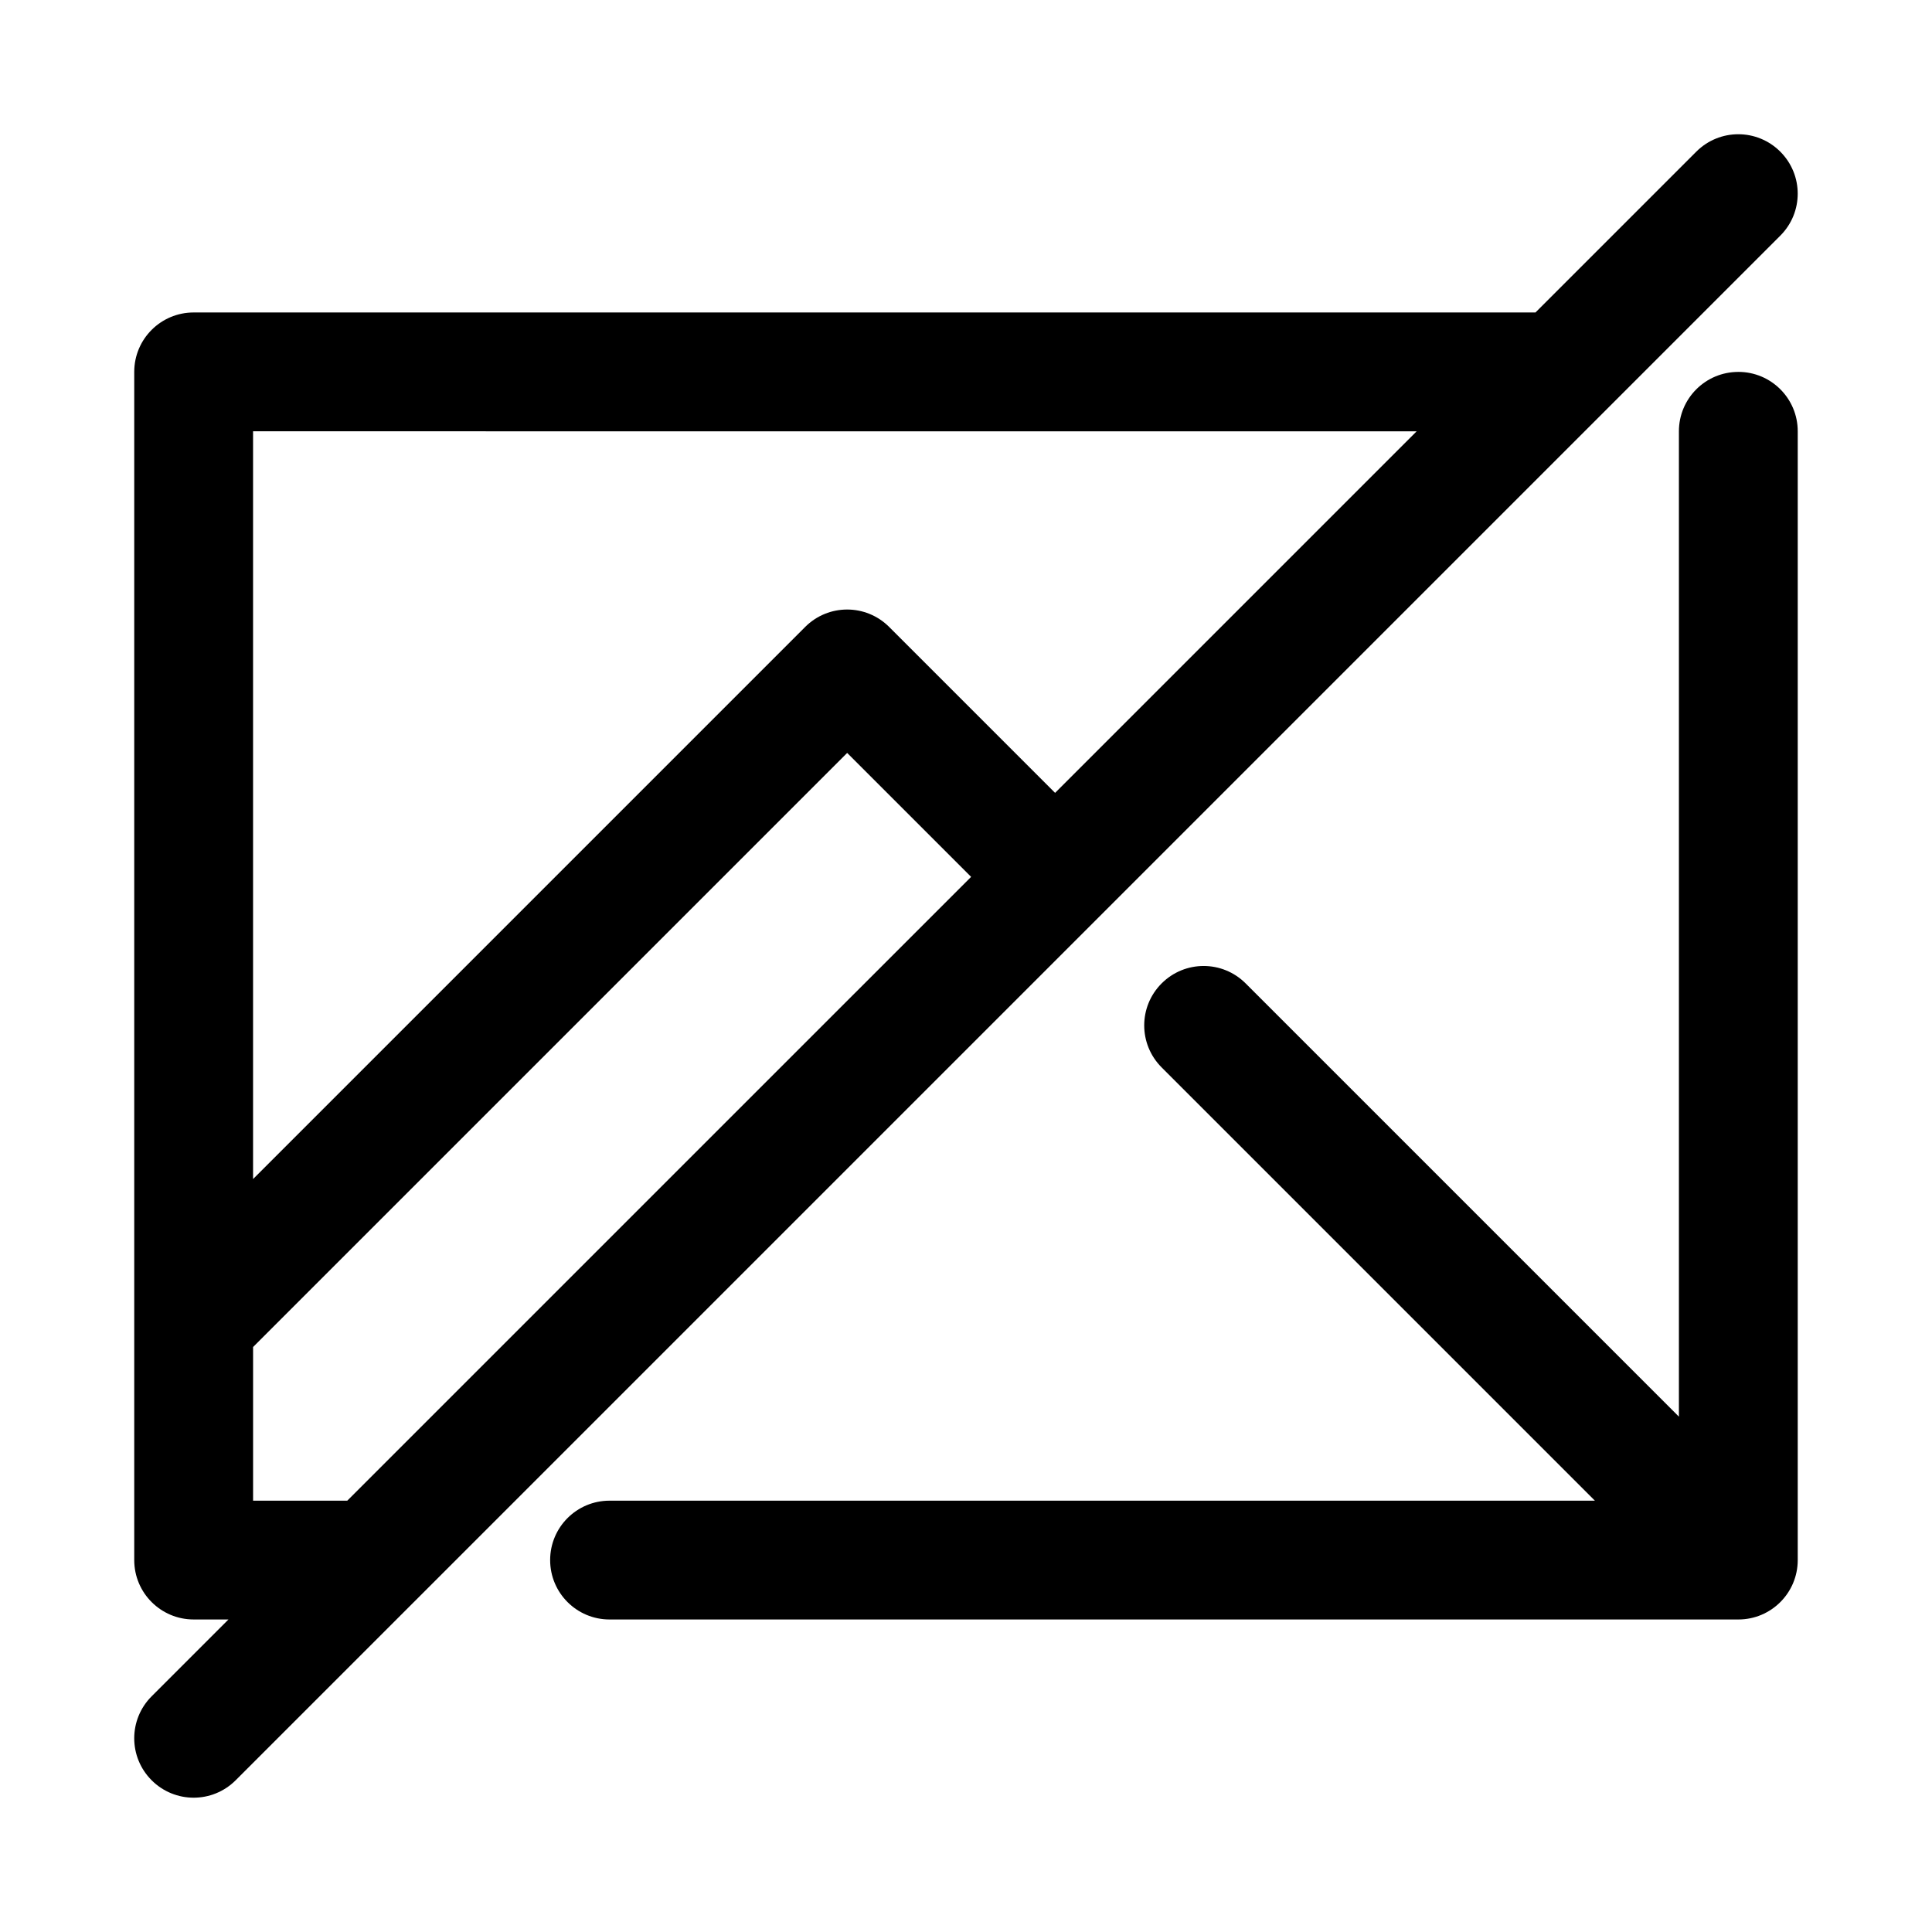
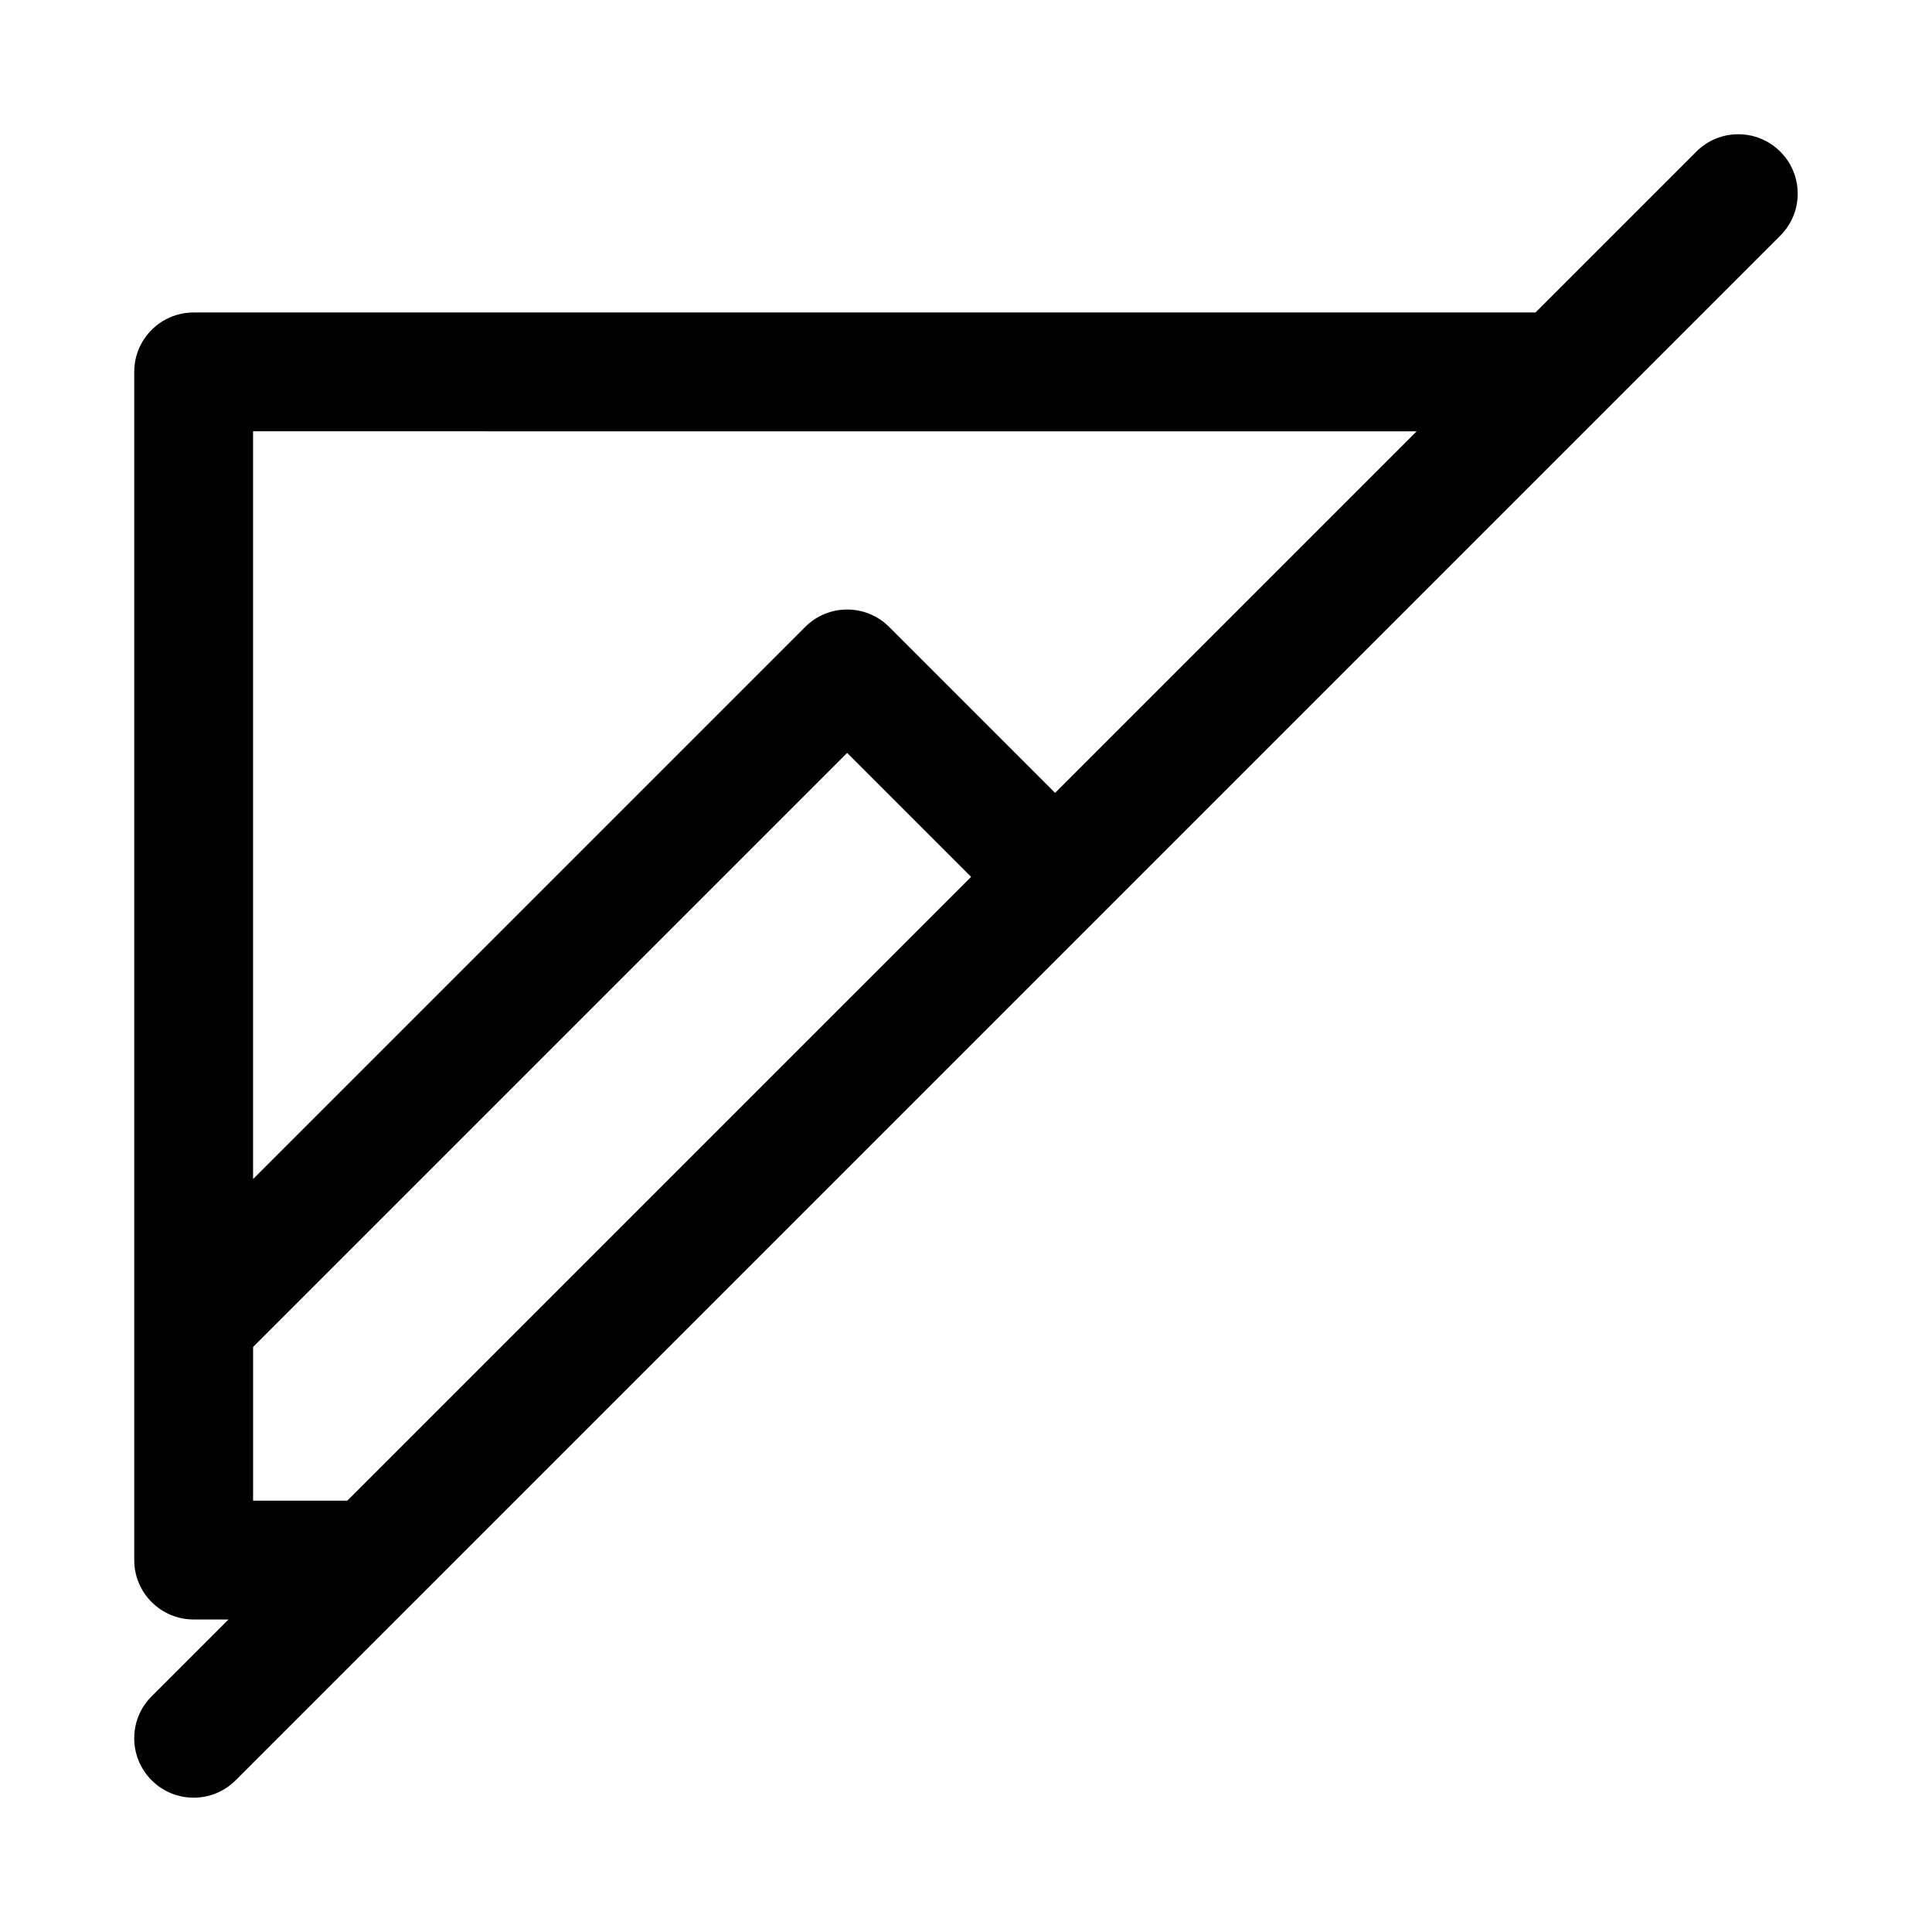
<svg xmlns="http://www.w3.org/2000/svg" fill="#000000" width="800px" height="800px" version="1.1" viewBox="144 144 512 512">
  <g>
    <path d="m253.7 568.55 314.85-314.85c0.016-0.016 0.016-0.016 0.031-0.031l47.215-47.215c6.156-6.156 6.156-16.105 0-22.262s-16.105-6.156-22.262 0l-42.617 42.617h-355.6c-8.688 0-15.742 7.039-15.742 15.746v314.88c0 8.707 7.055 15.742 15.742 15.742h9.227l-20.355 20.355c-6.156 6.156-6.156 16.105 0 22.262 3.07 3.07 7.102 4.613 11.129 4.613 4.031 0 8.062-1.543 11.133-4.613l47.215-47.215c0.016-0.016 0.016-0.016 0.031-0.031zm265.73-310.25-95.82 95.82-43.973-43.973c-6.156-6.156-16.105-6.156-22.262 0l-146.31 146.31v-198.16zm-308.36 283.39v-40.715l157.44-157.44 32.844 32.844-165.32 165.31z" />
-     <path d="m604.67 242.56c-8.691 0-15.742 7.039-15.742 15.742v261.13l-114.82-114.82c-6.156-6.156-16.105-6.156-22.262 0s-6.156 16.105 0 22.262l114.82 114.82h-261.13c-8.691 0-15.742 7.039-15.742 15.742 0 8.707 7.055 15.742 15.742 15.742h299.14c8.691 0 15.742-7.039 15.742-15.742v-299.14c0-8.707-7.051-15.742-15.742-15.742z" />
  </g>
</svg>